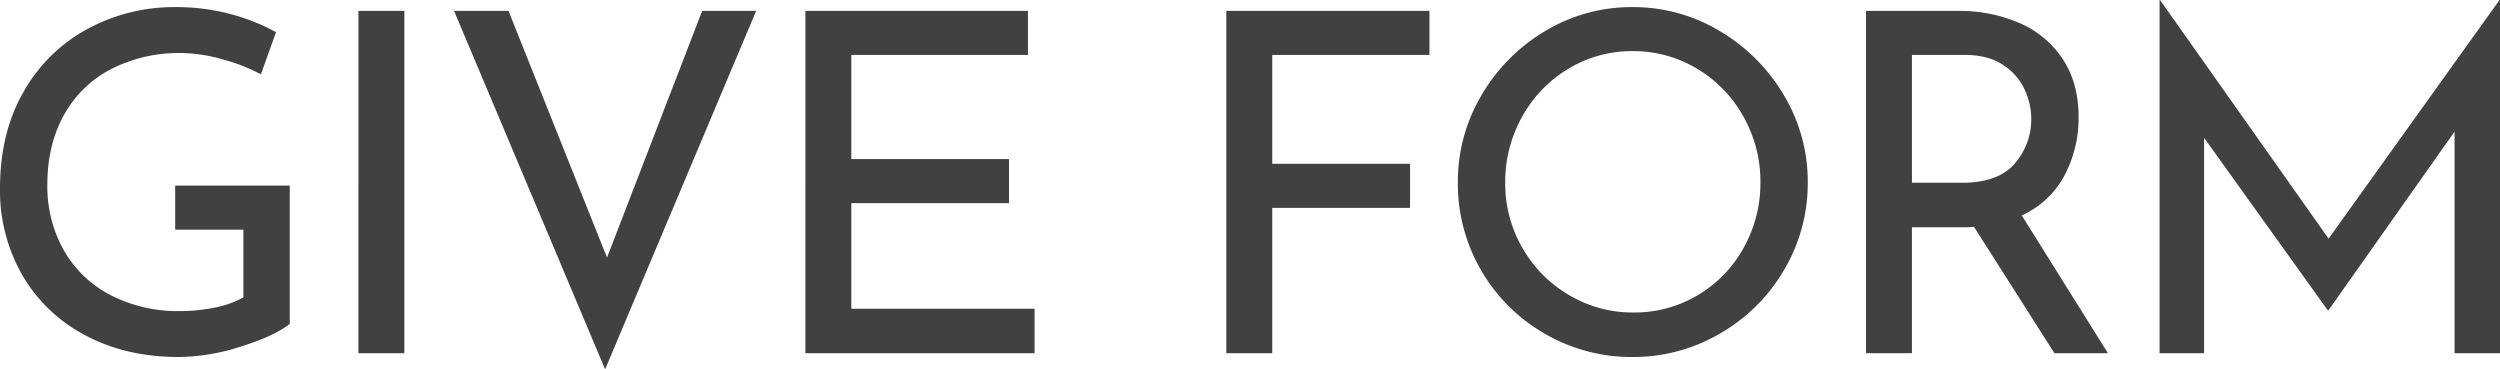
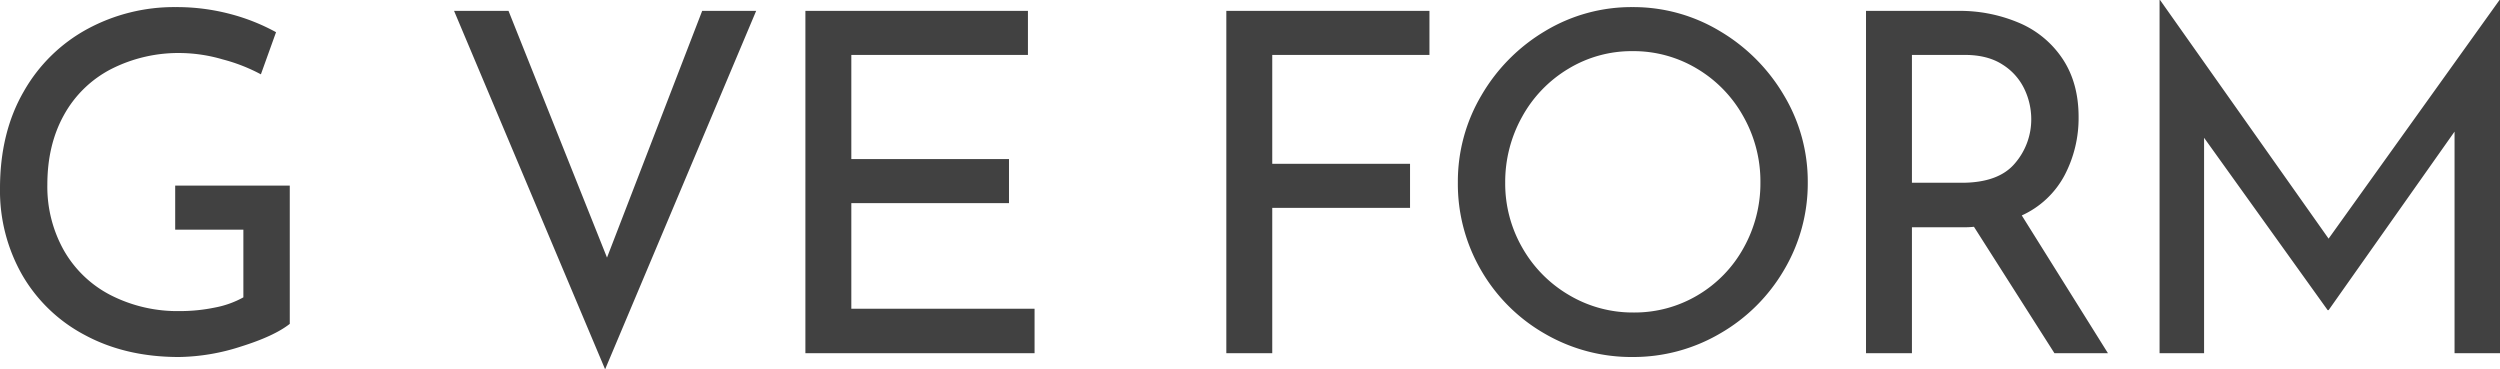
<svg xmlns="http://www.w3.org/2000/svg" width="792" height="117">
-   <path data-name="パス 2647" d="M91.8 102.6q-4.95 3.9-15.525 7.2a66.04 66.04 0 01-19.575 3.3q-16.95 0-29.85-6.975A49.509 49.509 0 016.975 87 53.841 53.841 0 010 59.7Q0 42 7.5 29.025A51.233 51.233 0 0127.75 9.15a57.678 57.678 0 0127.9-6.9A66.279 66.279 0 0172.9 4.425 63.557 63.557 0 0187.45 10.2l-4.8 13.35a54.774 54.774 0 00-12.075-4.725A49.448 49.448 0 0057.45 16.8a47.063 47.063 0 00-22.275 5.1A35.791 35.791 0 0020.25 36.45Q15 45.9 15 58.5a41.138 41.138 0 005.25 20.85A35.942 35.942 0 0035.1 93.525 46.521 46.521 0 0057 98.55a54.283 54.283 0 0011.1-1.125 30.006 30.006 0 009-3.225V72.75H55.5V58.8h36.3zm36.3-99.15V111.9h-14.55V3.45zm111.45 0L191.7 117 143.85 3.45h17.25l31.2 78.15 30.15-78.15zm86.1 0V17.4H269.7v33h49.95v13.95H269.7V97.8h58.05v14.1h-72.6V3.45zm127.2 0V17.4h-49.8v34.5h43.65v13.95h-43.65v46.05H388.5V3.45zm9 54.3a53.489 53.489 0 017.5-27.6 56.947 56.947 0 0120.175-20.325A52.964 52.964 0 01517.2 2.25a53.086 53.086 0 0127.6 7.575 57.361 57.361 0 0120.325 20.325 53.086 53.086 0 017.575 27.6 53.762 53.762 0 01-7.5 27.75 55.4 55.4 0 01-20.325 20.175A54.3 54.3 0 01517.2 113.1a54.6 54.6 0 01-27.75-7.35 54.591 54.591 0 01-20.175-20.025 54.334 54.334 0 01-7.425-27.975zm15 .15a40.713 40.713 0 005.4 20.55 40.5 40.5 0 0014.775 15A39.467 39.467 0 00517.5 99a39.086 39.086 0 0020.325-5.475 39.559 39.559 0 0014.55-15A41.862 41.862 0 00557.7 57.75a41.82 41.82 0 00-5.4-20.85 40.352 40.352 0 00-14.7-15.15 39.074 39.074 0 00-20.4-5.55 38.678 38.678 0 00-20.4 5.625 40.352 40.352 0 00-14.625 15.225 42.28 42.28 0 00-5.325 20.85zm174 54l-25.5-40.05a31.62 31.62 0 01-3.6.15H605.7v39.9h-14.55V3.45h28.95a47.925 47.925 0 0119.8 3.9 31.071 31.071 0 0113.65 11.475q4.95 7.575 4.95 18.225a38.973 38.973 0 01-4.425 18.45A28.8 28.8 0 01640.5 68.25l27.3 43.65zm-29.4-54q11.7 0 16.875-6.15a21.274 21.274 0 005.175-14.1 22.1 22.1 0 00-2.175-9.45 18.536 18.536 0 00-6.9-7.725Q629.7 17.4 622.5 17.4h-16.8v40.5zM792 0v111.9h-14.4V41.7l-39.9 56.55h-.3l-39.15-54.6v68.25h-14.1V0h.15l53.4 75.6L791.85 0z" fill="#414141" />
+   <path data-name="パス 2647" d="M91.8 102.6q-4.95 3.9-15.525 7.2a66.04 66.04 0 01-19.575 3.3q-16.95 0-29.85-6.975A49.509 49.509 0 016.975 87 53.841 53.841 0 010 59.7Q0 42 7.5 29.025A51.233 51.233 0 0127.75 9.15a57.678 57.678 0 0127.9-6.9A66.279 66.279 0 0172.9 4.425 63.557 63.557 0 0187.45 10.2l-4.8 13.35a54.774 54.774 0 00-12.075-4.725A49.448 49.448 0 0057.45 16.8a47.063 47.063 0 00-22.275 5.1A35.791 35.791 0 0020.25 36.45Q15 45.9 15 58.5a41.138 41.138 0 005.25 20.85A35.942 35.942 0 0035.1 93.525 46.521 46.521 0 0057 98.55a54.283 54.283 0 0011.1-1.125 30.006 30.006 0 009-3.225V72.75H55.5V58.8h36.3zm36.3-99.15h-14.55V3.45zm111.45 0L191.7 117 143.85 3.45h17.25l31.2 78.15 30.15-78.15zm86.1 0V17.4H269.7v33h49.95v13.95H269.7V97.8h58.05v14.1h-72.6V3.45zm127.2 0V17.4h-49.8v34.5h43.65v13.95h-43.65v46.05H388.5V3.45zm9 54.3a53.489 53.489 0 017.5-27.6 56.947 56.947 0 0120.175-20.325A52.964 52.964 0 01517.2 2.25a53.086 53.086 0 0127.6 7.575 57.361 57.361 0 0120.325 20.325 53.086 53.086 0 017.575 27.6 53.762 53.762 0 01-7.5 27.75 55.4 55.4 0 01-20.325 20.175A54.3 54.3 0 01517.2 113.1a54.6 54.6 0 01-27.75-7.35 54.591 54.591 0 01-20.175-20.025 54.334 54.334 0 01-7.425-27.975zm15 .15a40.713 40.713 0 005.4 20.55 40.5 40.5 0 0014.775 15A39.467 39.467 0 00517.5 99a39.086 39.086 0 0020.325-5.475 39.559 39.559 0 0014.55-15A41.862 41.862 0 00557.7 57.75a41.82 41.82 0 00-5.4-20.85 40.352 40.352 0 00-14.7-15.15 39.074 39.074 0 00-20.4-5.55 38.678 38.678 0 00-20.4 5.625 40.352 40.352 0 00-14.625 15.225 42.28 42.28 0 00-5.325 20.85zm174 54l-25.5-40.05a31.62 31.62 0 01-3.6.15H605.7v39.9h-14.55V3.45h28.95a47.925 47.925 0 0119.8 3.9 31.071 31.071 0 0113.65 11.475q4.95 7.575 4.95 18.225a38.973 38.973 0 01-4.425 18.45A28.8 28.8 0 01640.5 68.25l27.3 43.65zm-29.4-54q11.7 0 16.875-6.15a21.274 21.274 0 005.175-14.1 22.1 22.1 0 00-2.175-9.45 18.536 18.536 0 00-6.9-7.725Q629.7 17.4 622.5 17.4h-16.8v40.5zM792 0v111.9h-14.4V41.7l-39.9 56.55h-.3l-39.15-54.6v68.25h-14.1V0h.15l53.4 75.6L791.85 0z" fill="#414141" />
</svg>